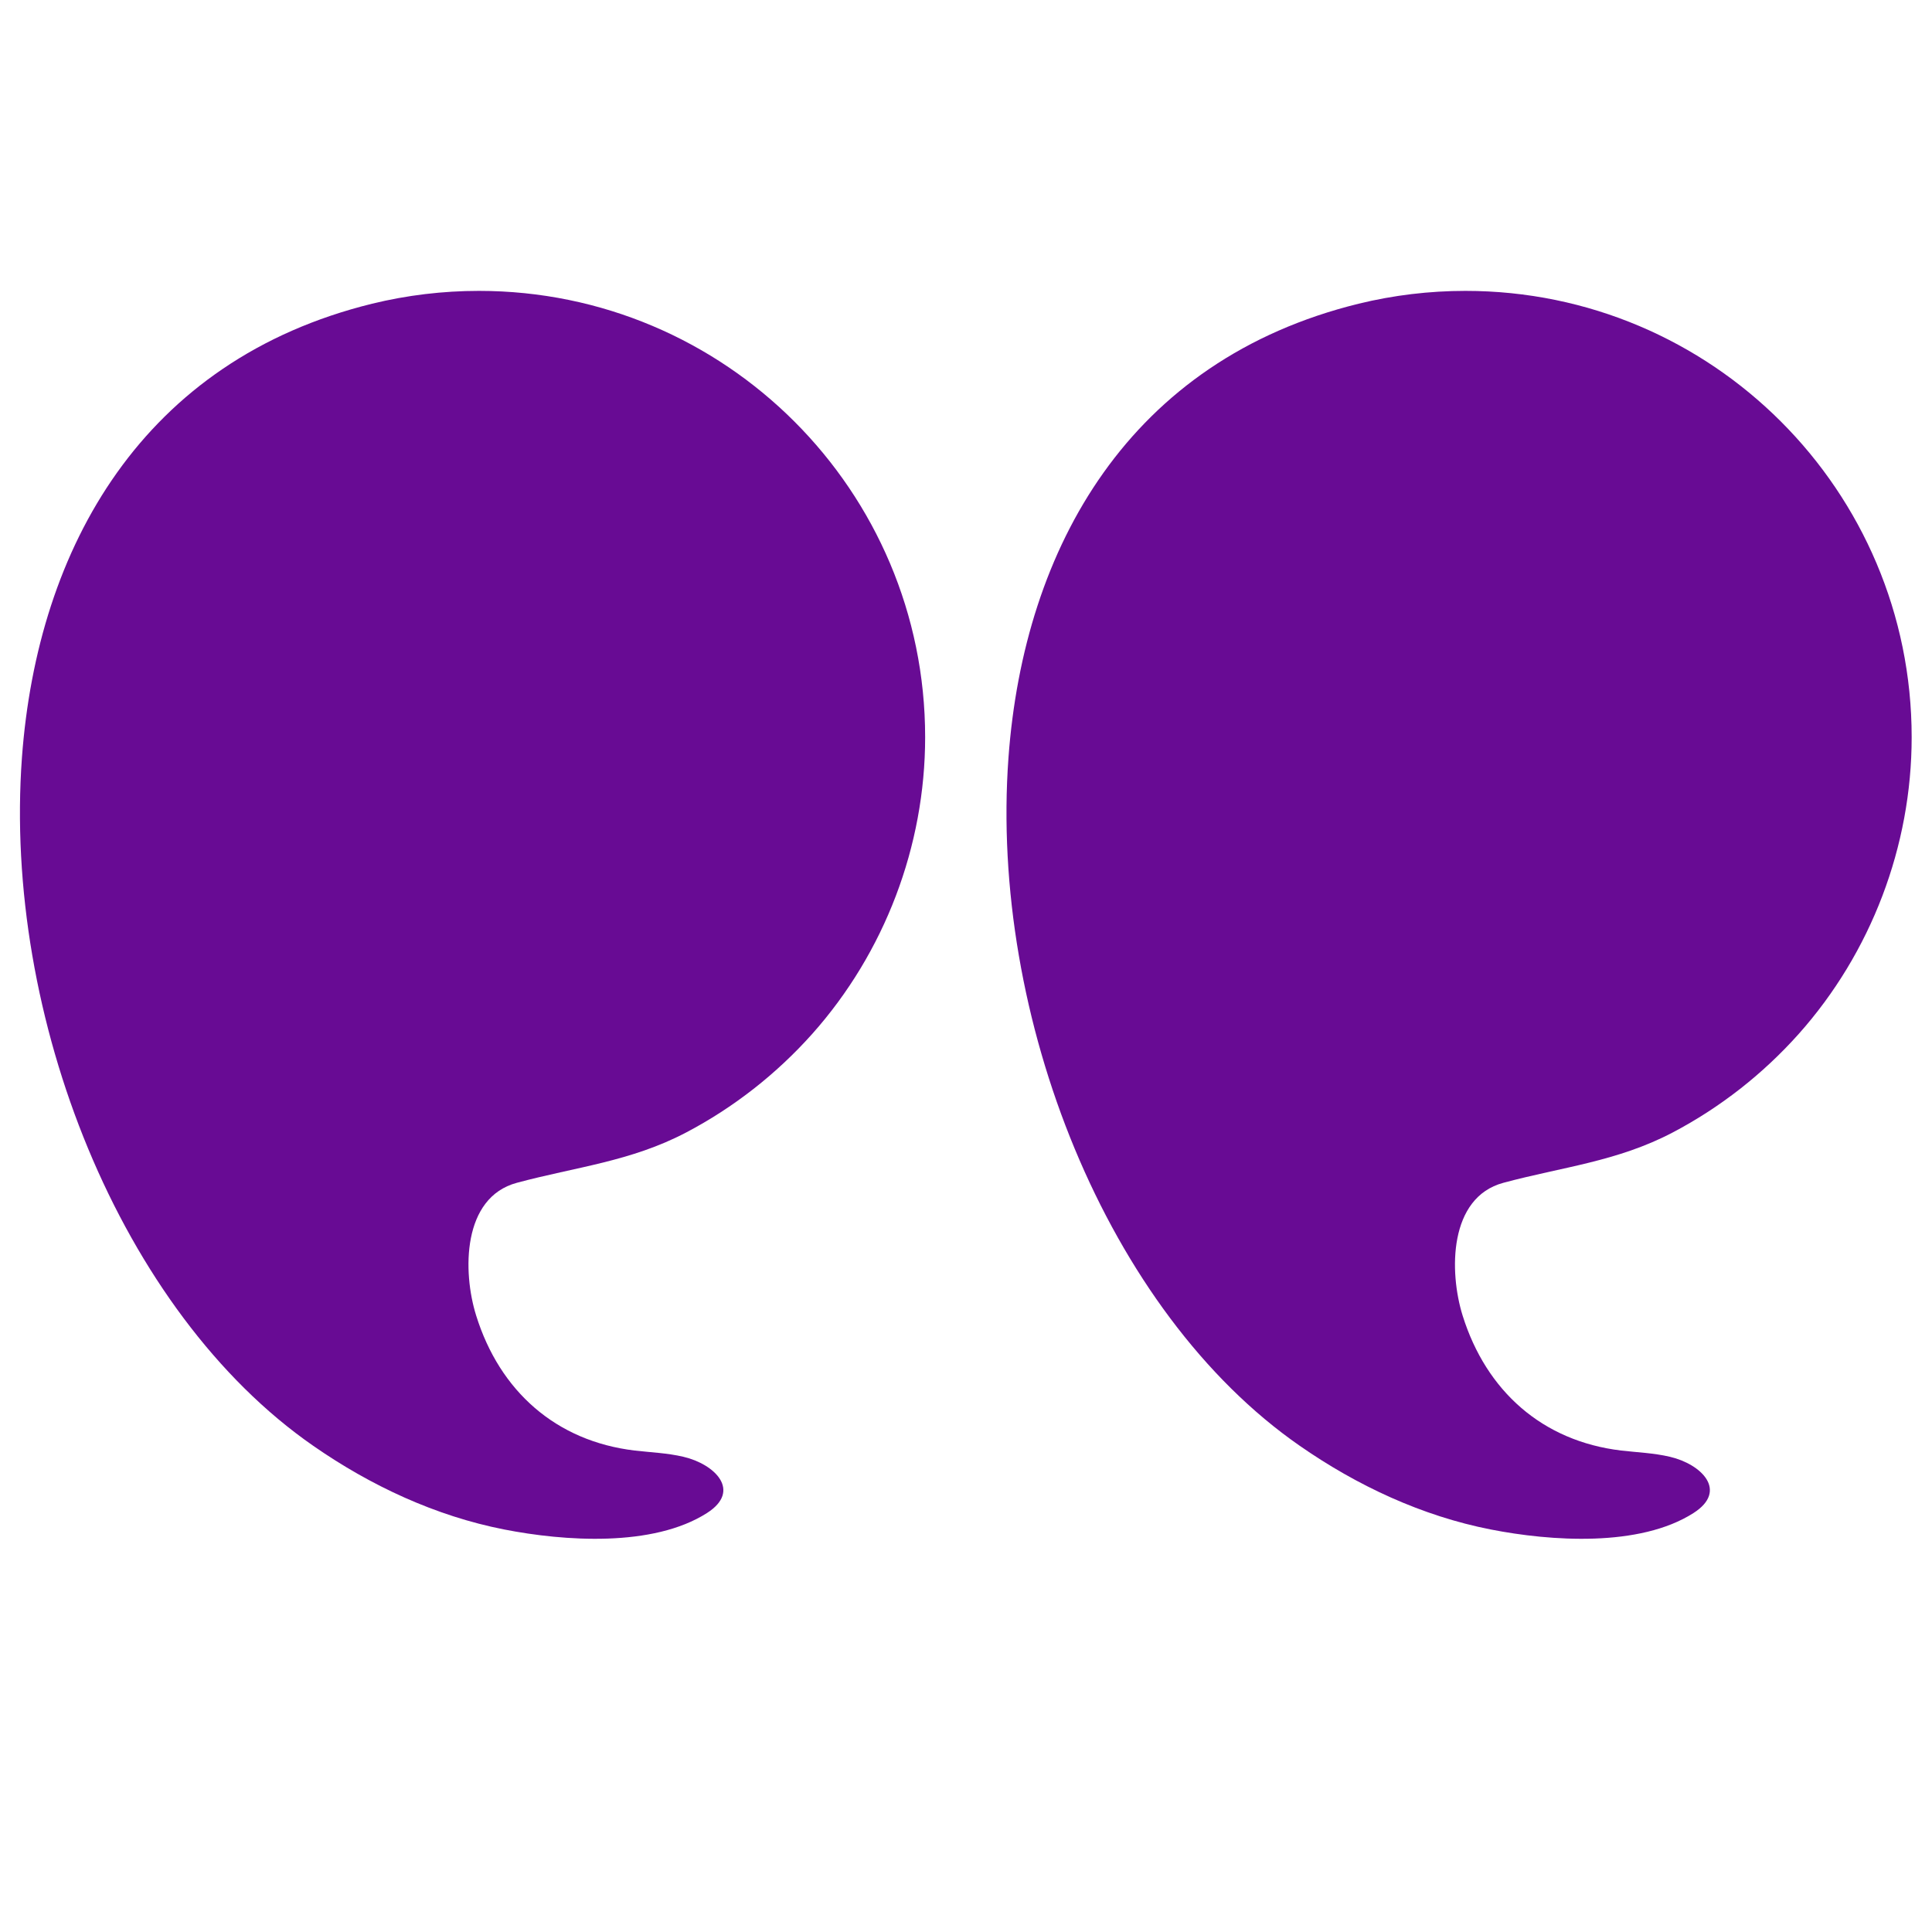
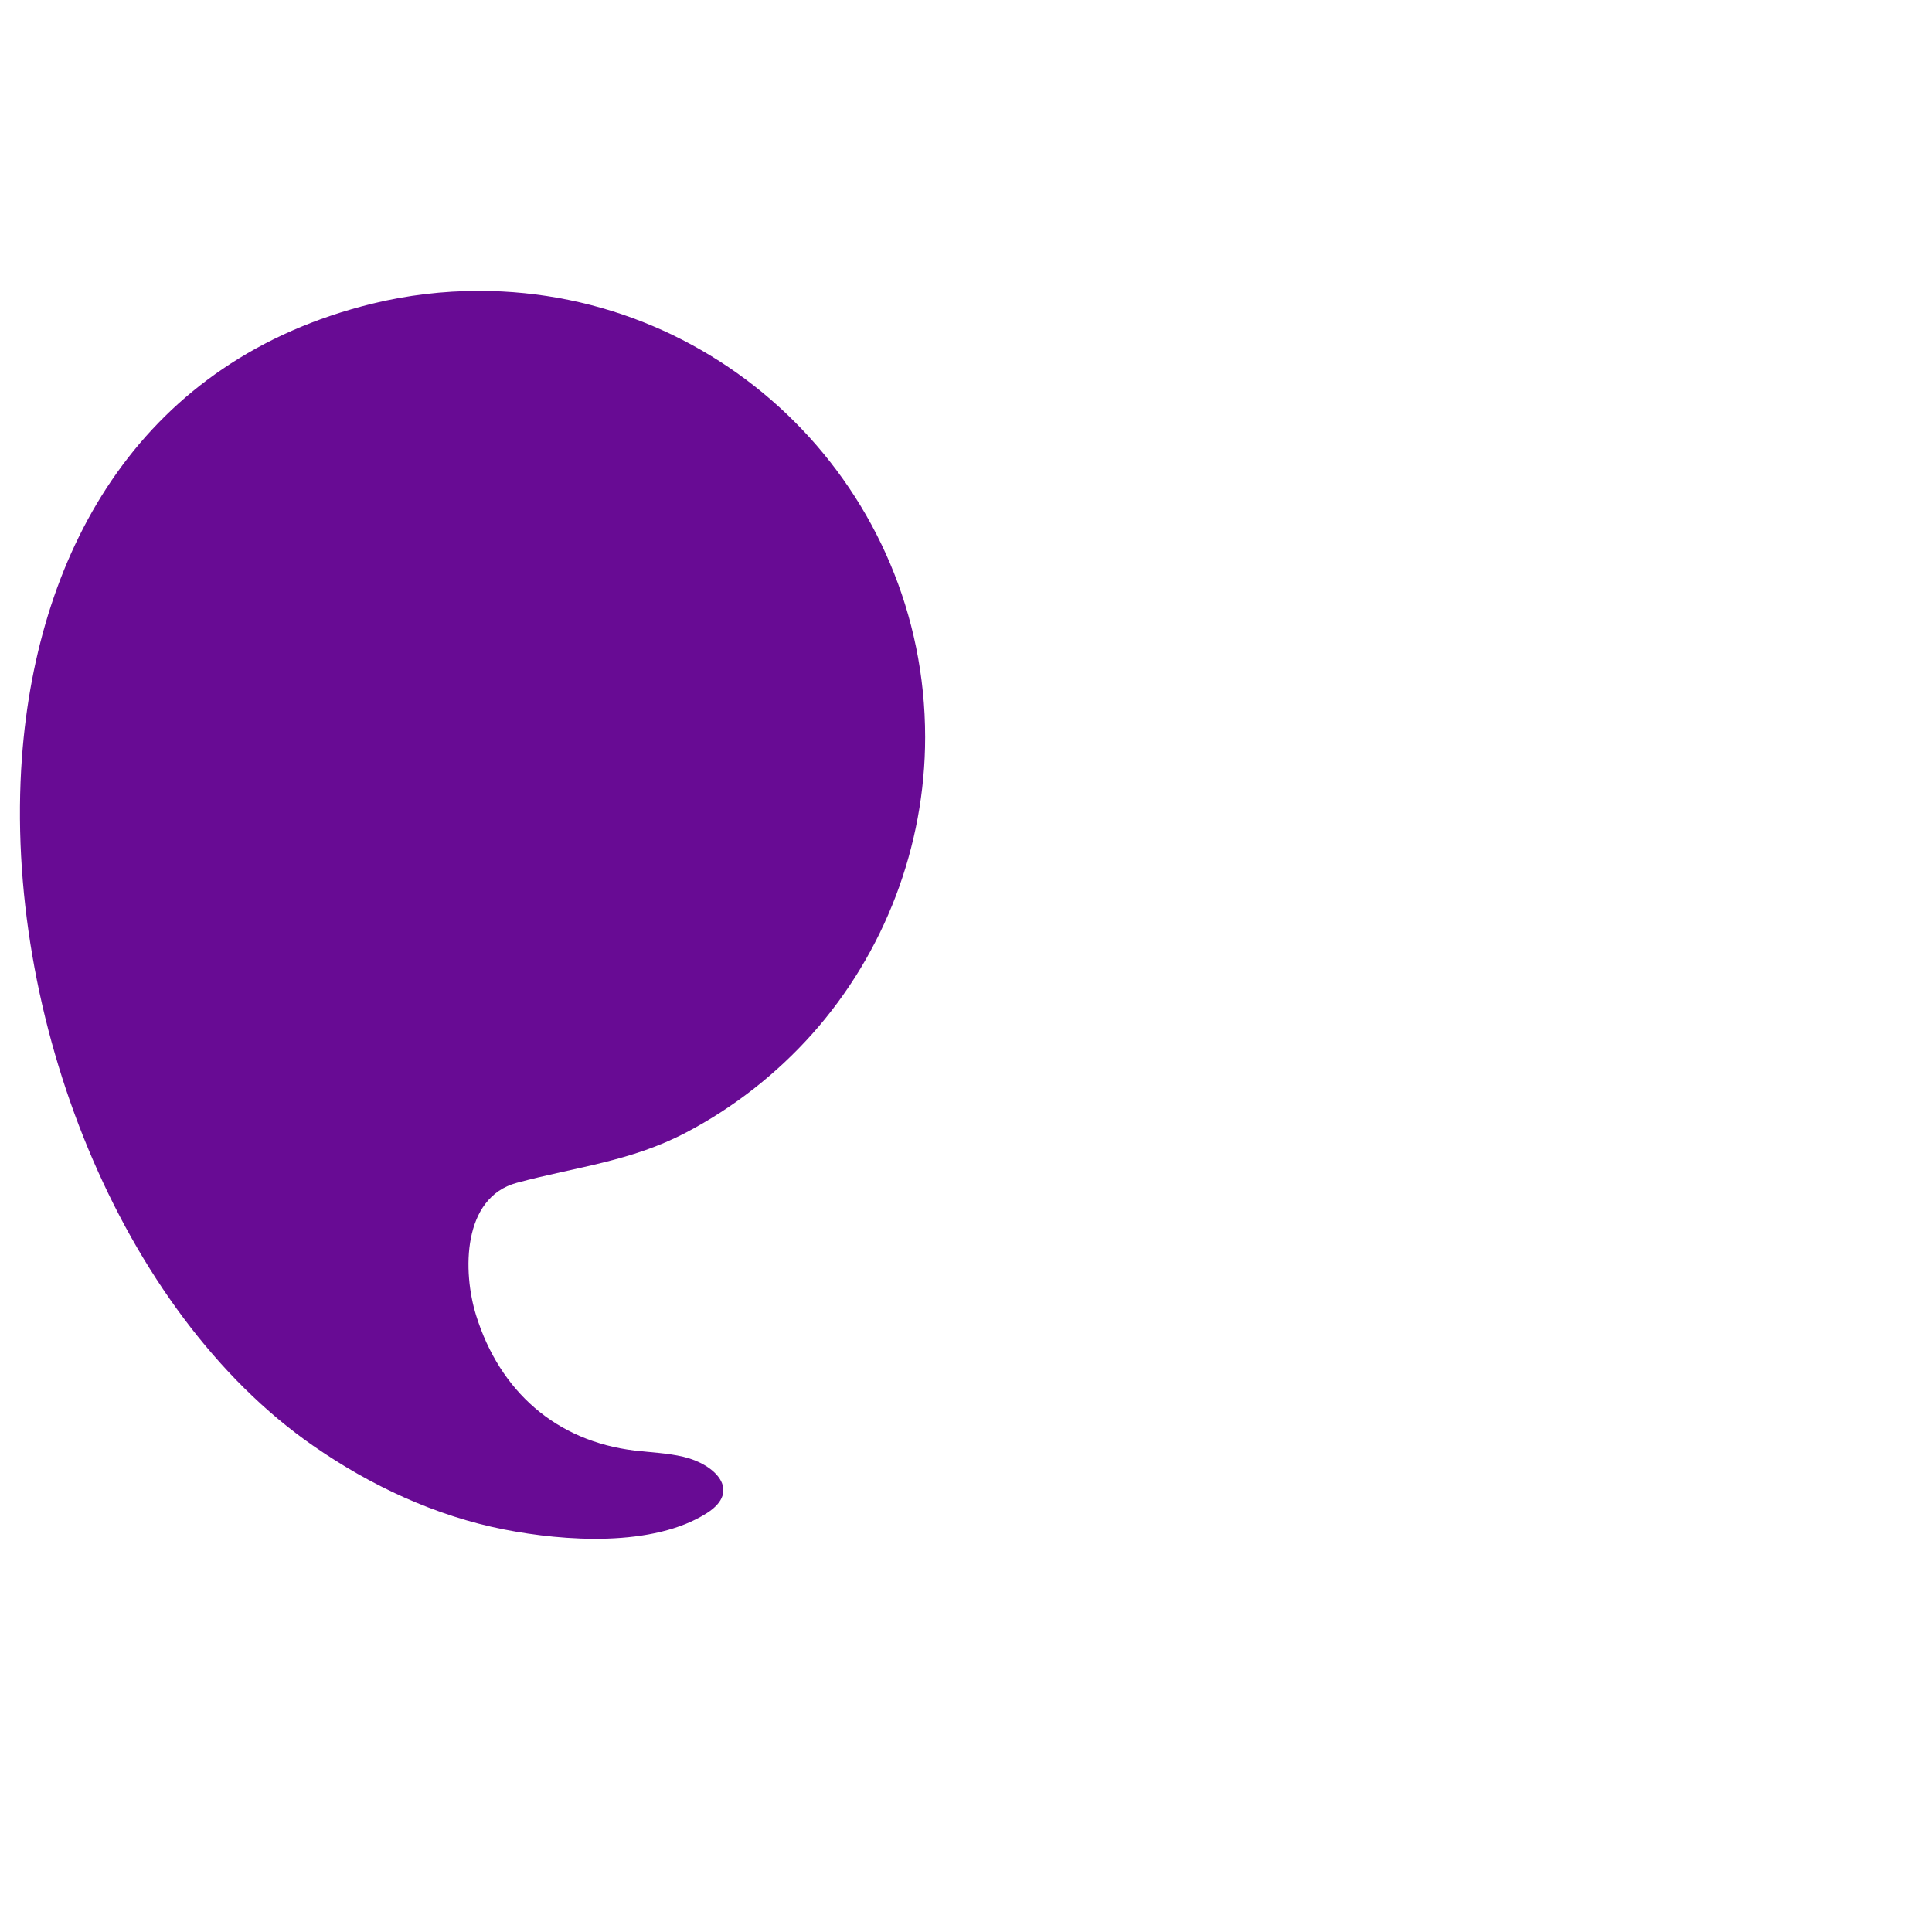
<svg xmlns="http://www.w3.org/2000/svg" width="150" viewBox="0 0 112.5 112.5" height="150">
  <defs />
  <g id="ef50b3c1e7">
    <g clip-rule="nonzero">
-       <path style=" stroke:none;fill-rule:nonzero;fill:#680b94;fill-opacity:1;" d="M 58.723 44.117 C 59.625 31.836 65.785 20.957 79.117 17.684 C 81.148 17.188 83.238 16.938 85.332 16.938 C 99.684 16.938 111.316 28.574 111.316 42.926 C 111.316 49.27 108.957 55.473 104.738 60.207 C 102.656 62.539 100.16 64.496 97.391 65.949 C 94.164 67.641 90.973 67.949 87.539 68.875 C 84.363 69.73 84.371 74.047 85.168 76.605 C 86.543 81 89.809 83.918 94.406 84.465 C 95.352 84.574 96.309 84.609 97.238 84.828 C 99.066 85.254 100.648 86.805 98.609 88.105 C 95.469 90.109 90.293 89.746 86.809 89.062 C 82.801 88.277 79.027 86.512 75.688 84.191 C 64.453 76.398 57.621 59.203 58.723 44.117 Z M 58.723 44.117 " />
-     </g>
+       </g>
    <g clip-rule="nonzero">
      <path style=" stroke:none;fill-rule:nonzero;fill:#680b94;fill-opacity:1;" d="M 1.277 44.117 C 2.18 31.836 8.34 20.957 21.672 17.684 C 23.703 17.188 25.793 16.938 27.887 16.938 C 42.238 16.938 53.871 28.574 53.871 42.926 C 53.871 49.27 51.512 55.473 47.293 60.207 C 45.211 62.539 42.715 64.496 39.945 65.949 C 36.719 67.641 33.527 67.949 30.094 68.875 C 26.918 69.73 26.926 74.047 27.727 76.605 C 29.098 81 32.367 83.918 36.961 84.465 C 37.906 84.574 38.863 84.609 39.793 84.828 C 41.621 85.254 43.203 86.805 41.164 88.105 C 38.023 90.109 32.848 89.746 29.363 89.062 C 25.359 88.277 21.582 86.512 18.242 84.191 C 7.008 76.398 0.176 59.203 1.277 44.117 Z M 1.277 44.117 " />
    </g>
  </g>
</svg>